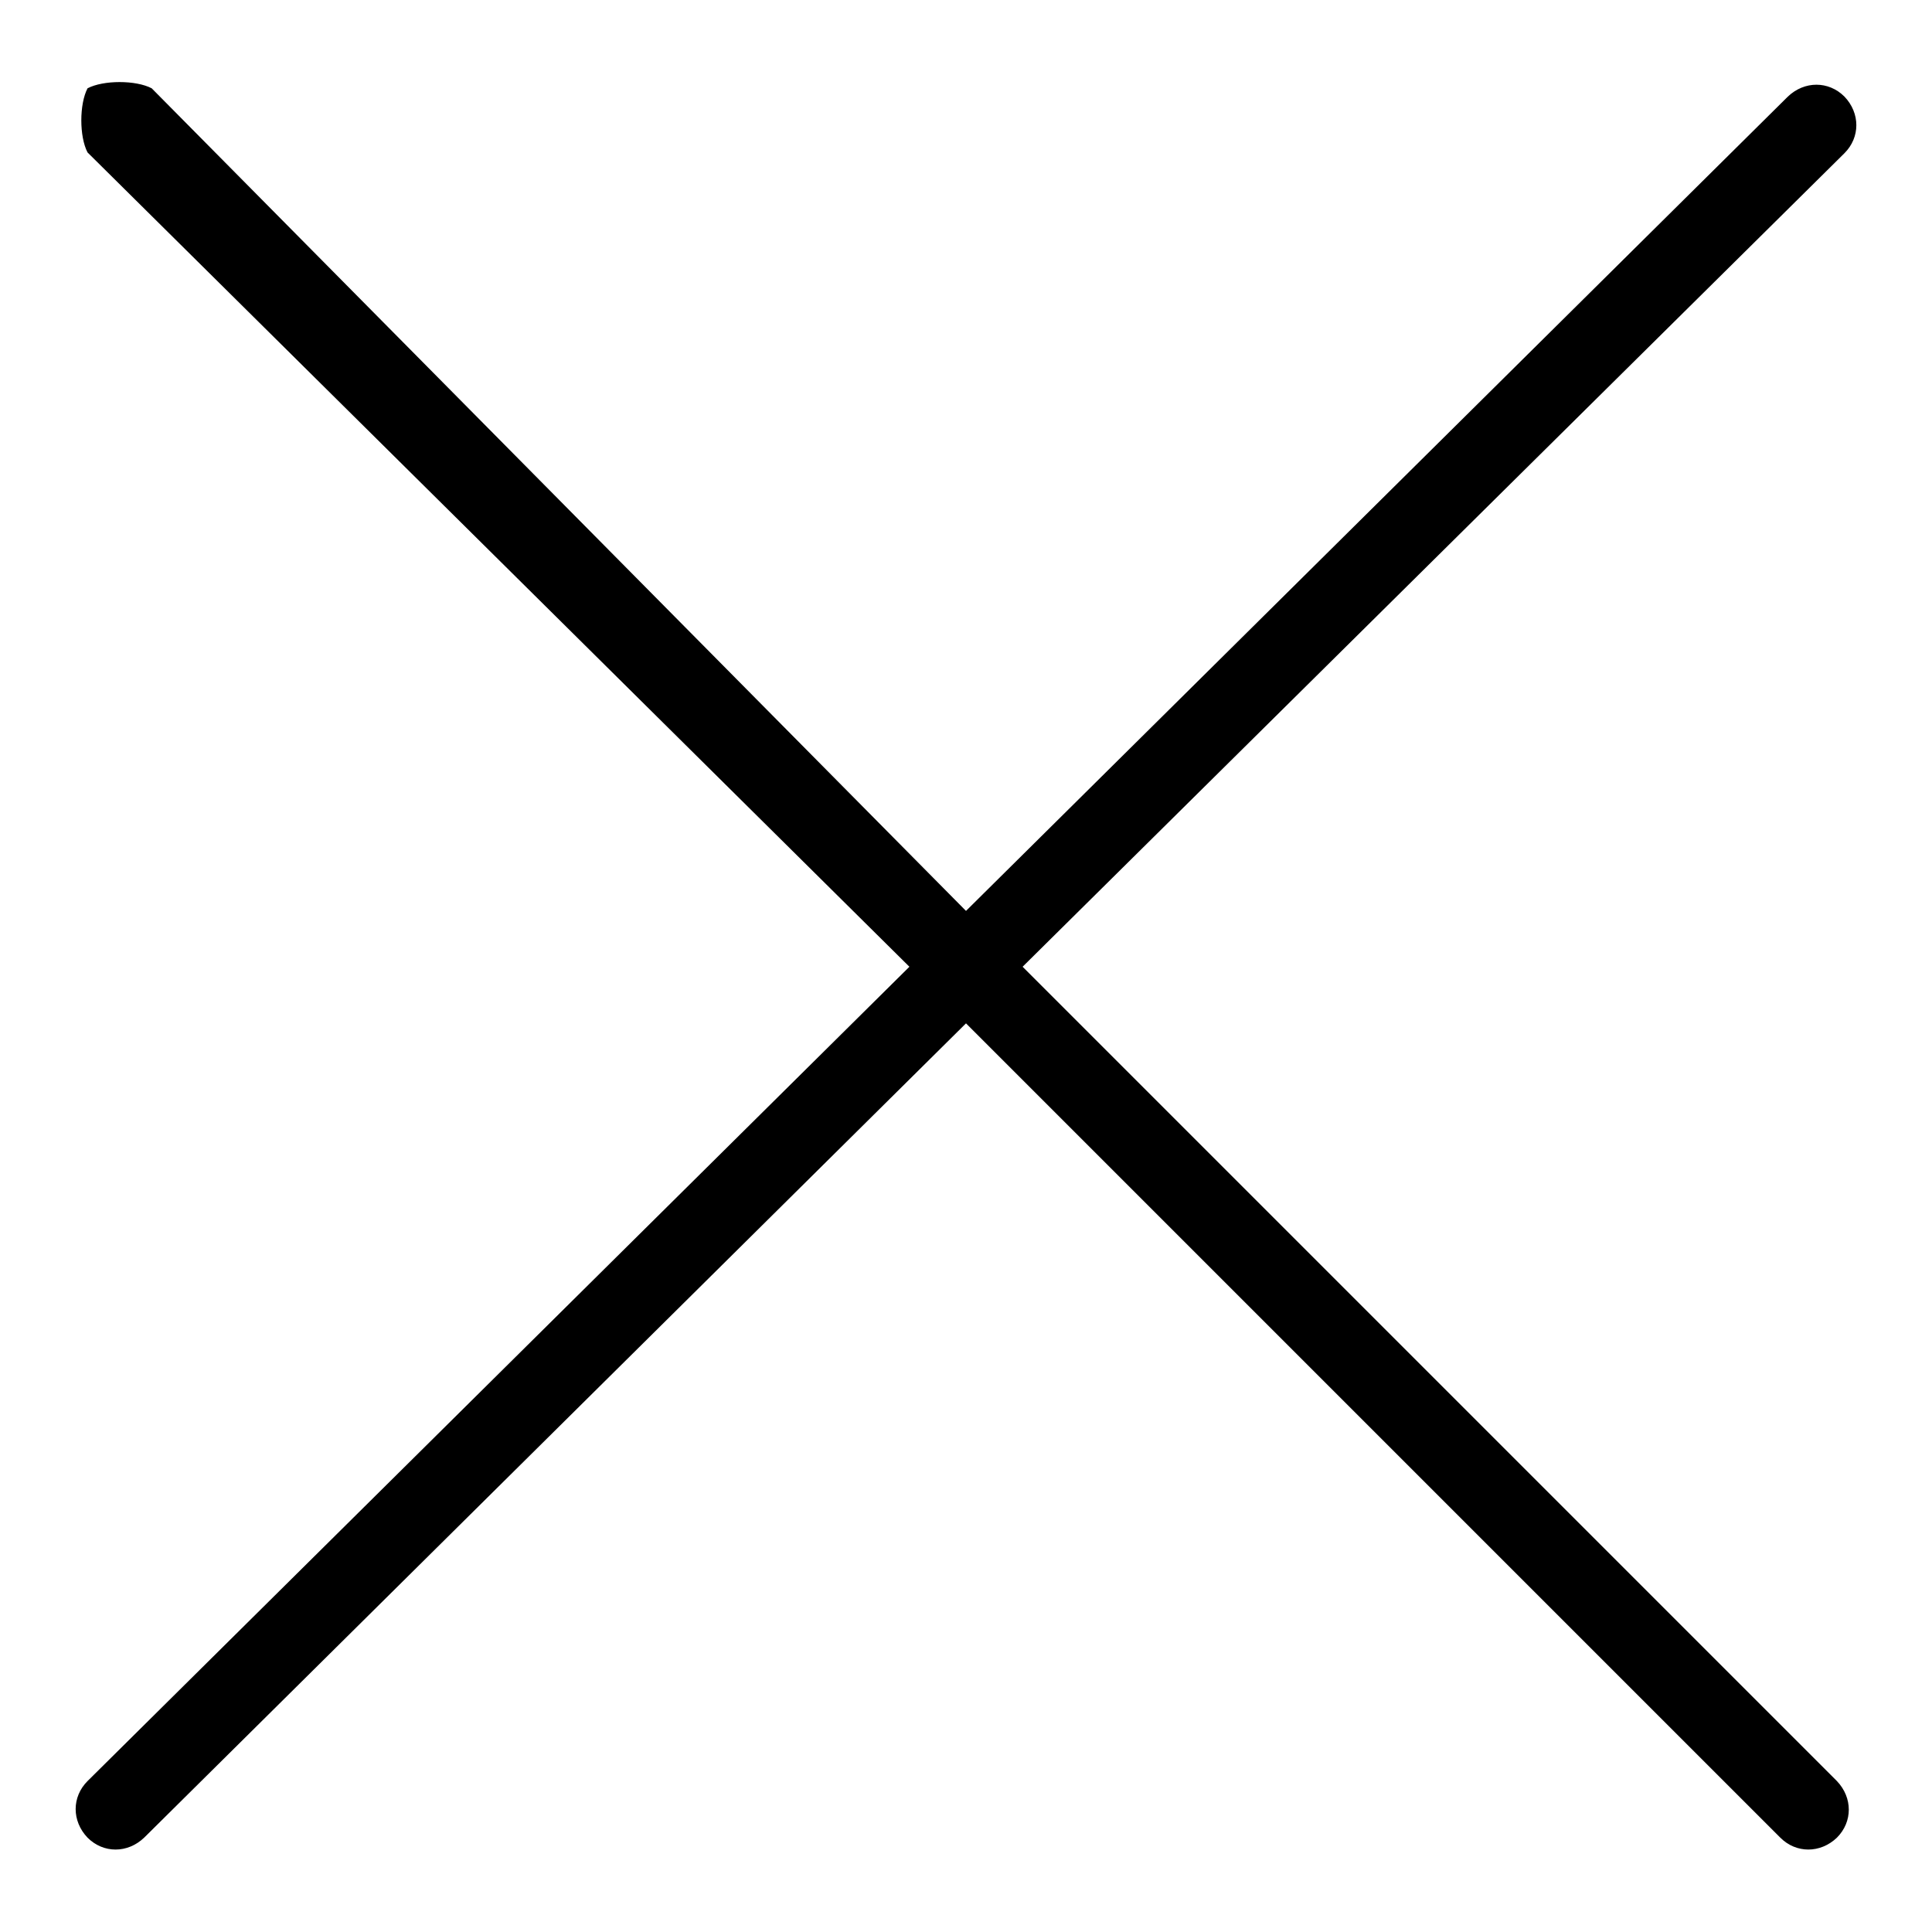
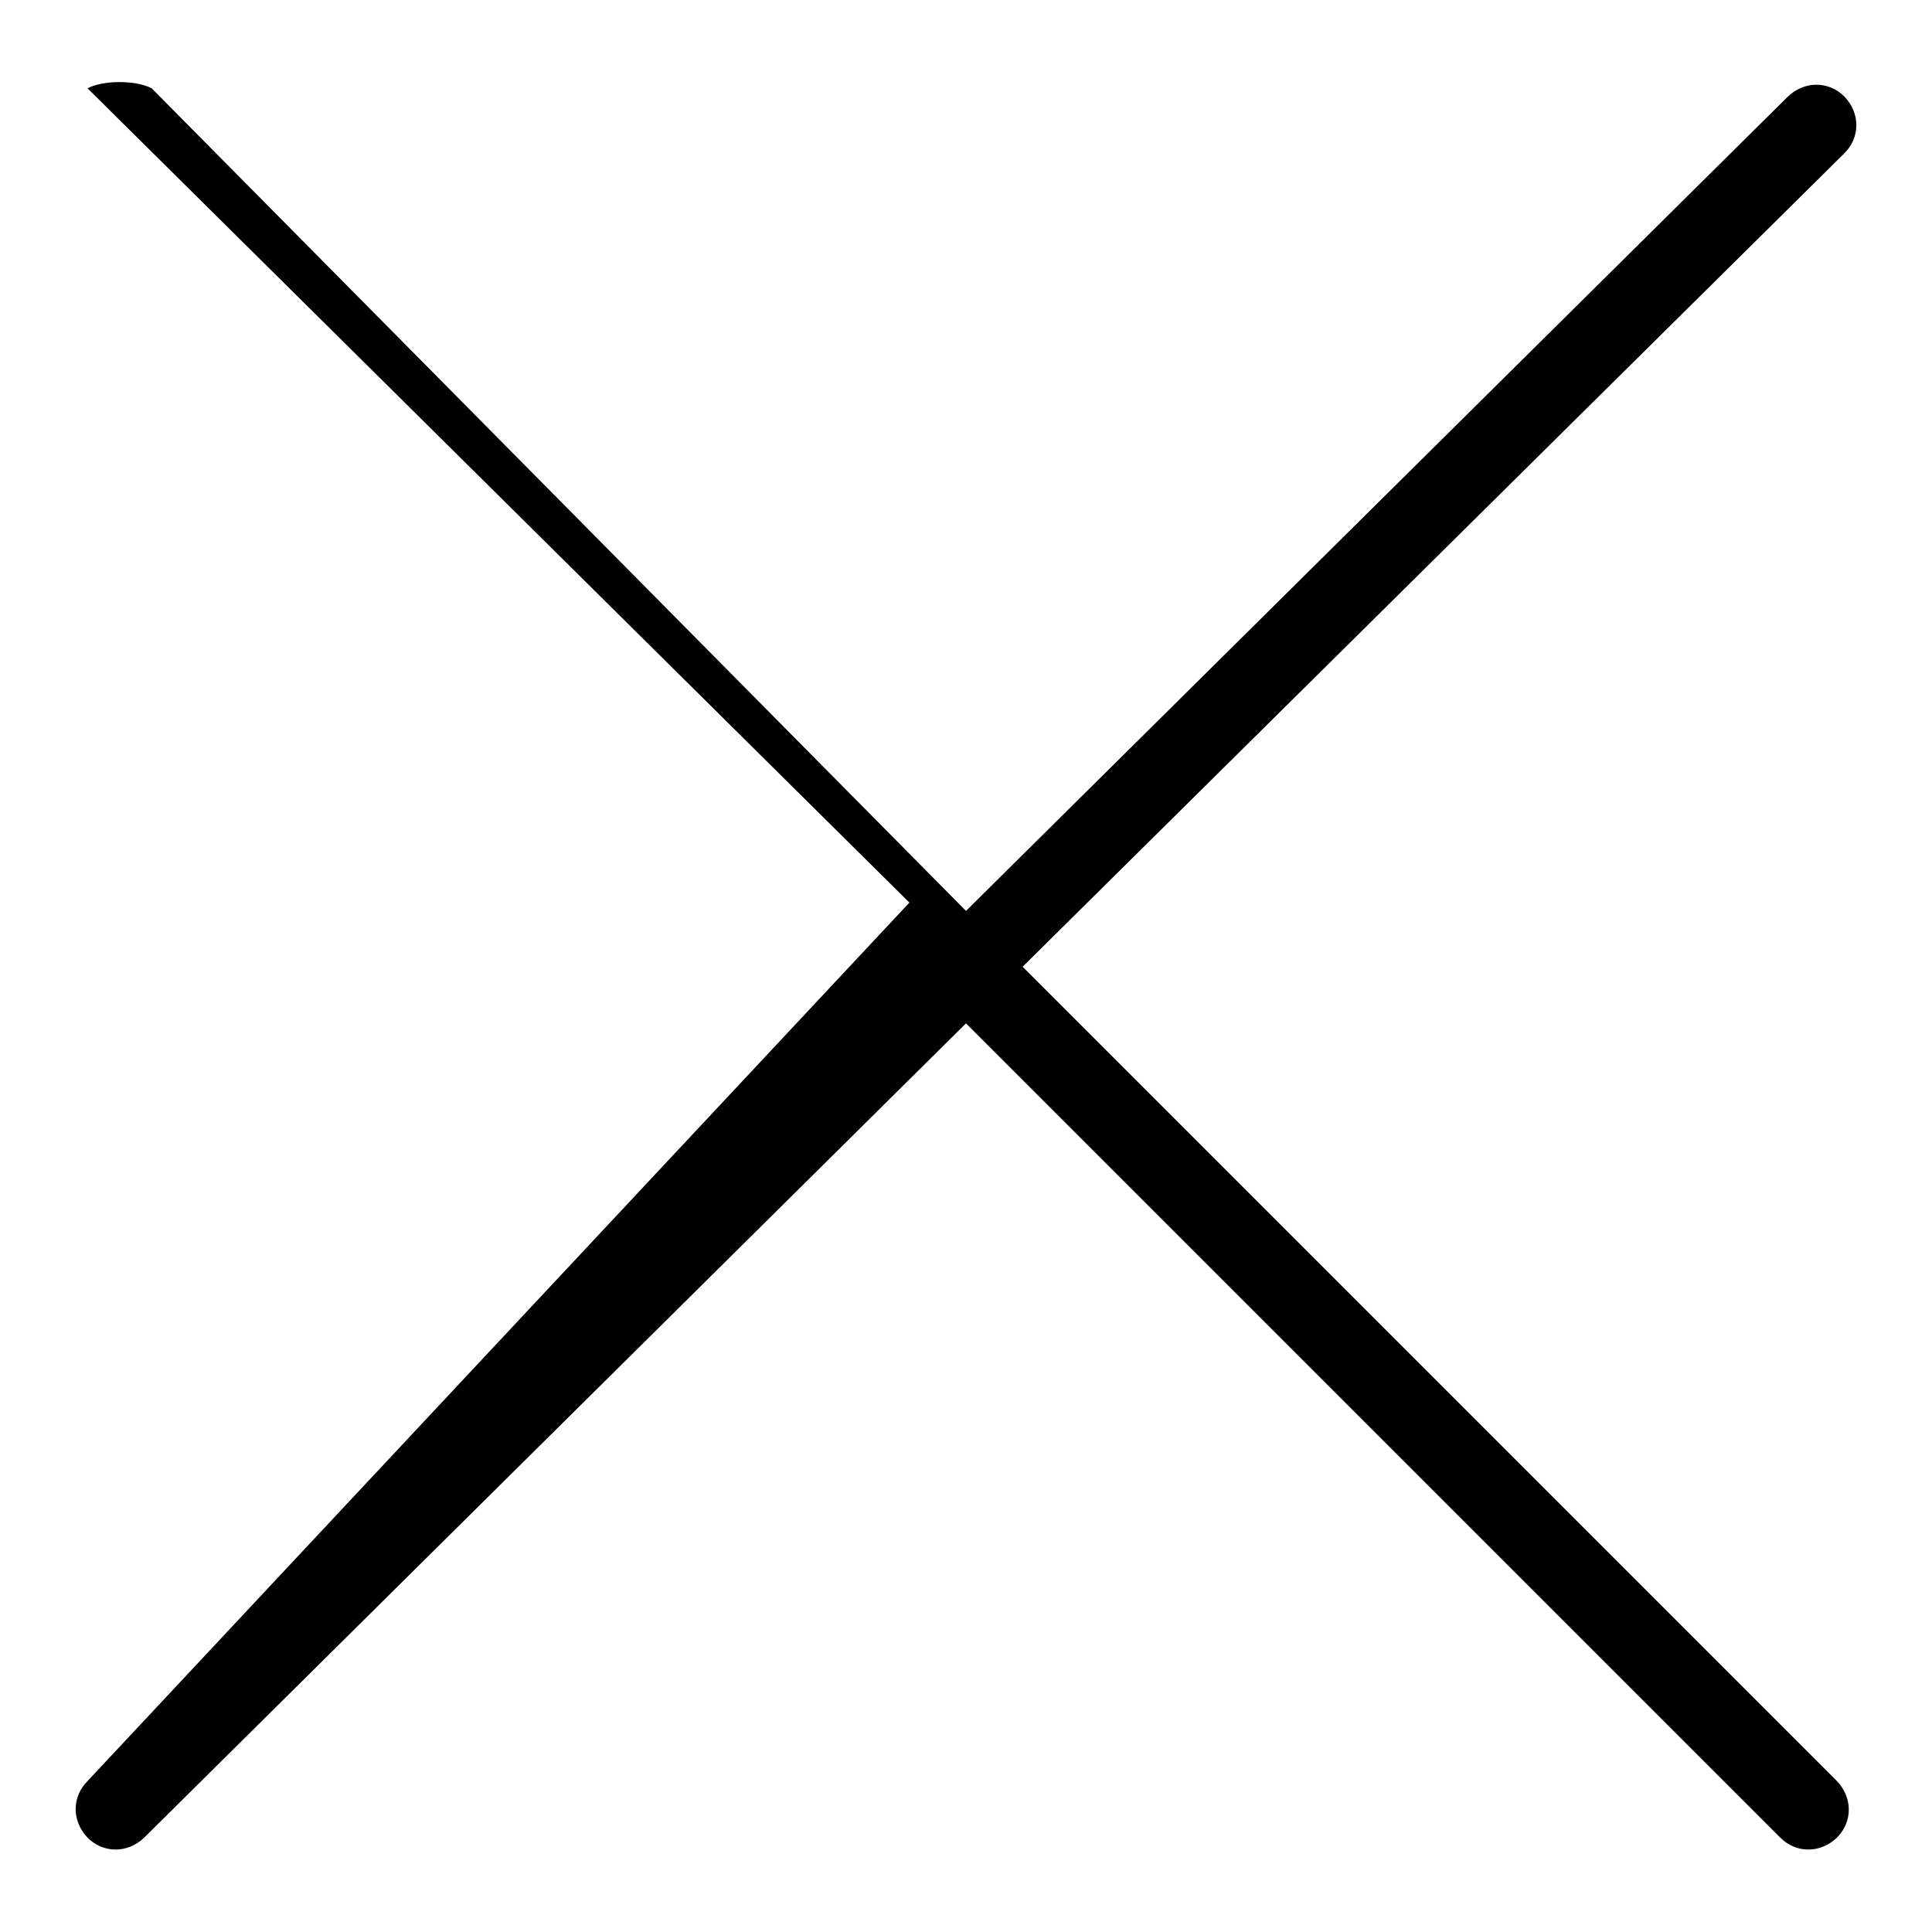
<svg xmlns="http://www.w3.org/2000/svg" version="1.1" x="0px" y="0px" viewBox="0 0 256 256" enable-background="new 0 0 256 256" xml:space="preserve">
  <g>
-     <path fill="#000000" d="M135.5,128.1L244.4,20.3c2.1-2.1,2.1-5.3,0-7.5c-2.1-2.1-5.3-2.1-7.5,0L128,120.7L20.1,11.7 c-2.1-1.1-6.4-1.1-8.5,0c-1.1,2.1-1.1,6.4,0,8.5l108.9,107.9L11.6,236c-2.1,2.1-2.1,5.3,0,7.5c2.1,2.1,5.3,2.1,7.5,0L128,135.6 l107.9,107.9c2.1,2.1,5.3,2.1,7.5,0c2.1-2.1,2.1-5.3,0-7.5L135.5,128.1z" />
+     <path fill="#000000" d="M135.5,128.1L244.4,20.3c2.1-2.1,2.1-5.3,0-7.5c-2.1-2.1-5.3-2.1-7.5,0L128,120.7L20.1,11.7 c-2.1-1.1-6.4-1.1-8.5,0l108.9,107.9L11.6,236c-2.1,2.1-2.1,5.3,0,7.5c2.1,2.1,5.3,2.1,7.5,0L128,135.6 l107.9,107.9c2.1,2.1,5.3,2.1,7.5,0c2.1-2.1,2.1-5.3,0-7.5L135.5,128.1z" />
  </g>
</svg>